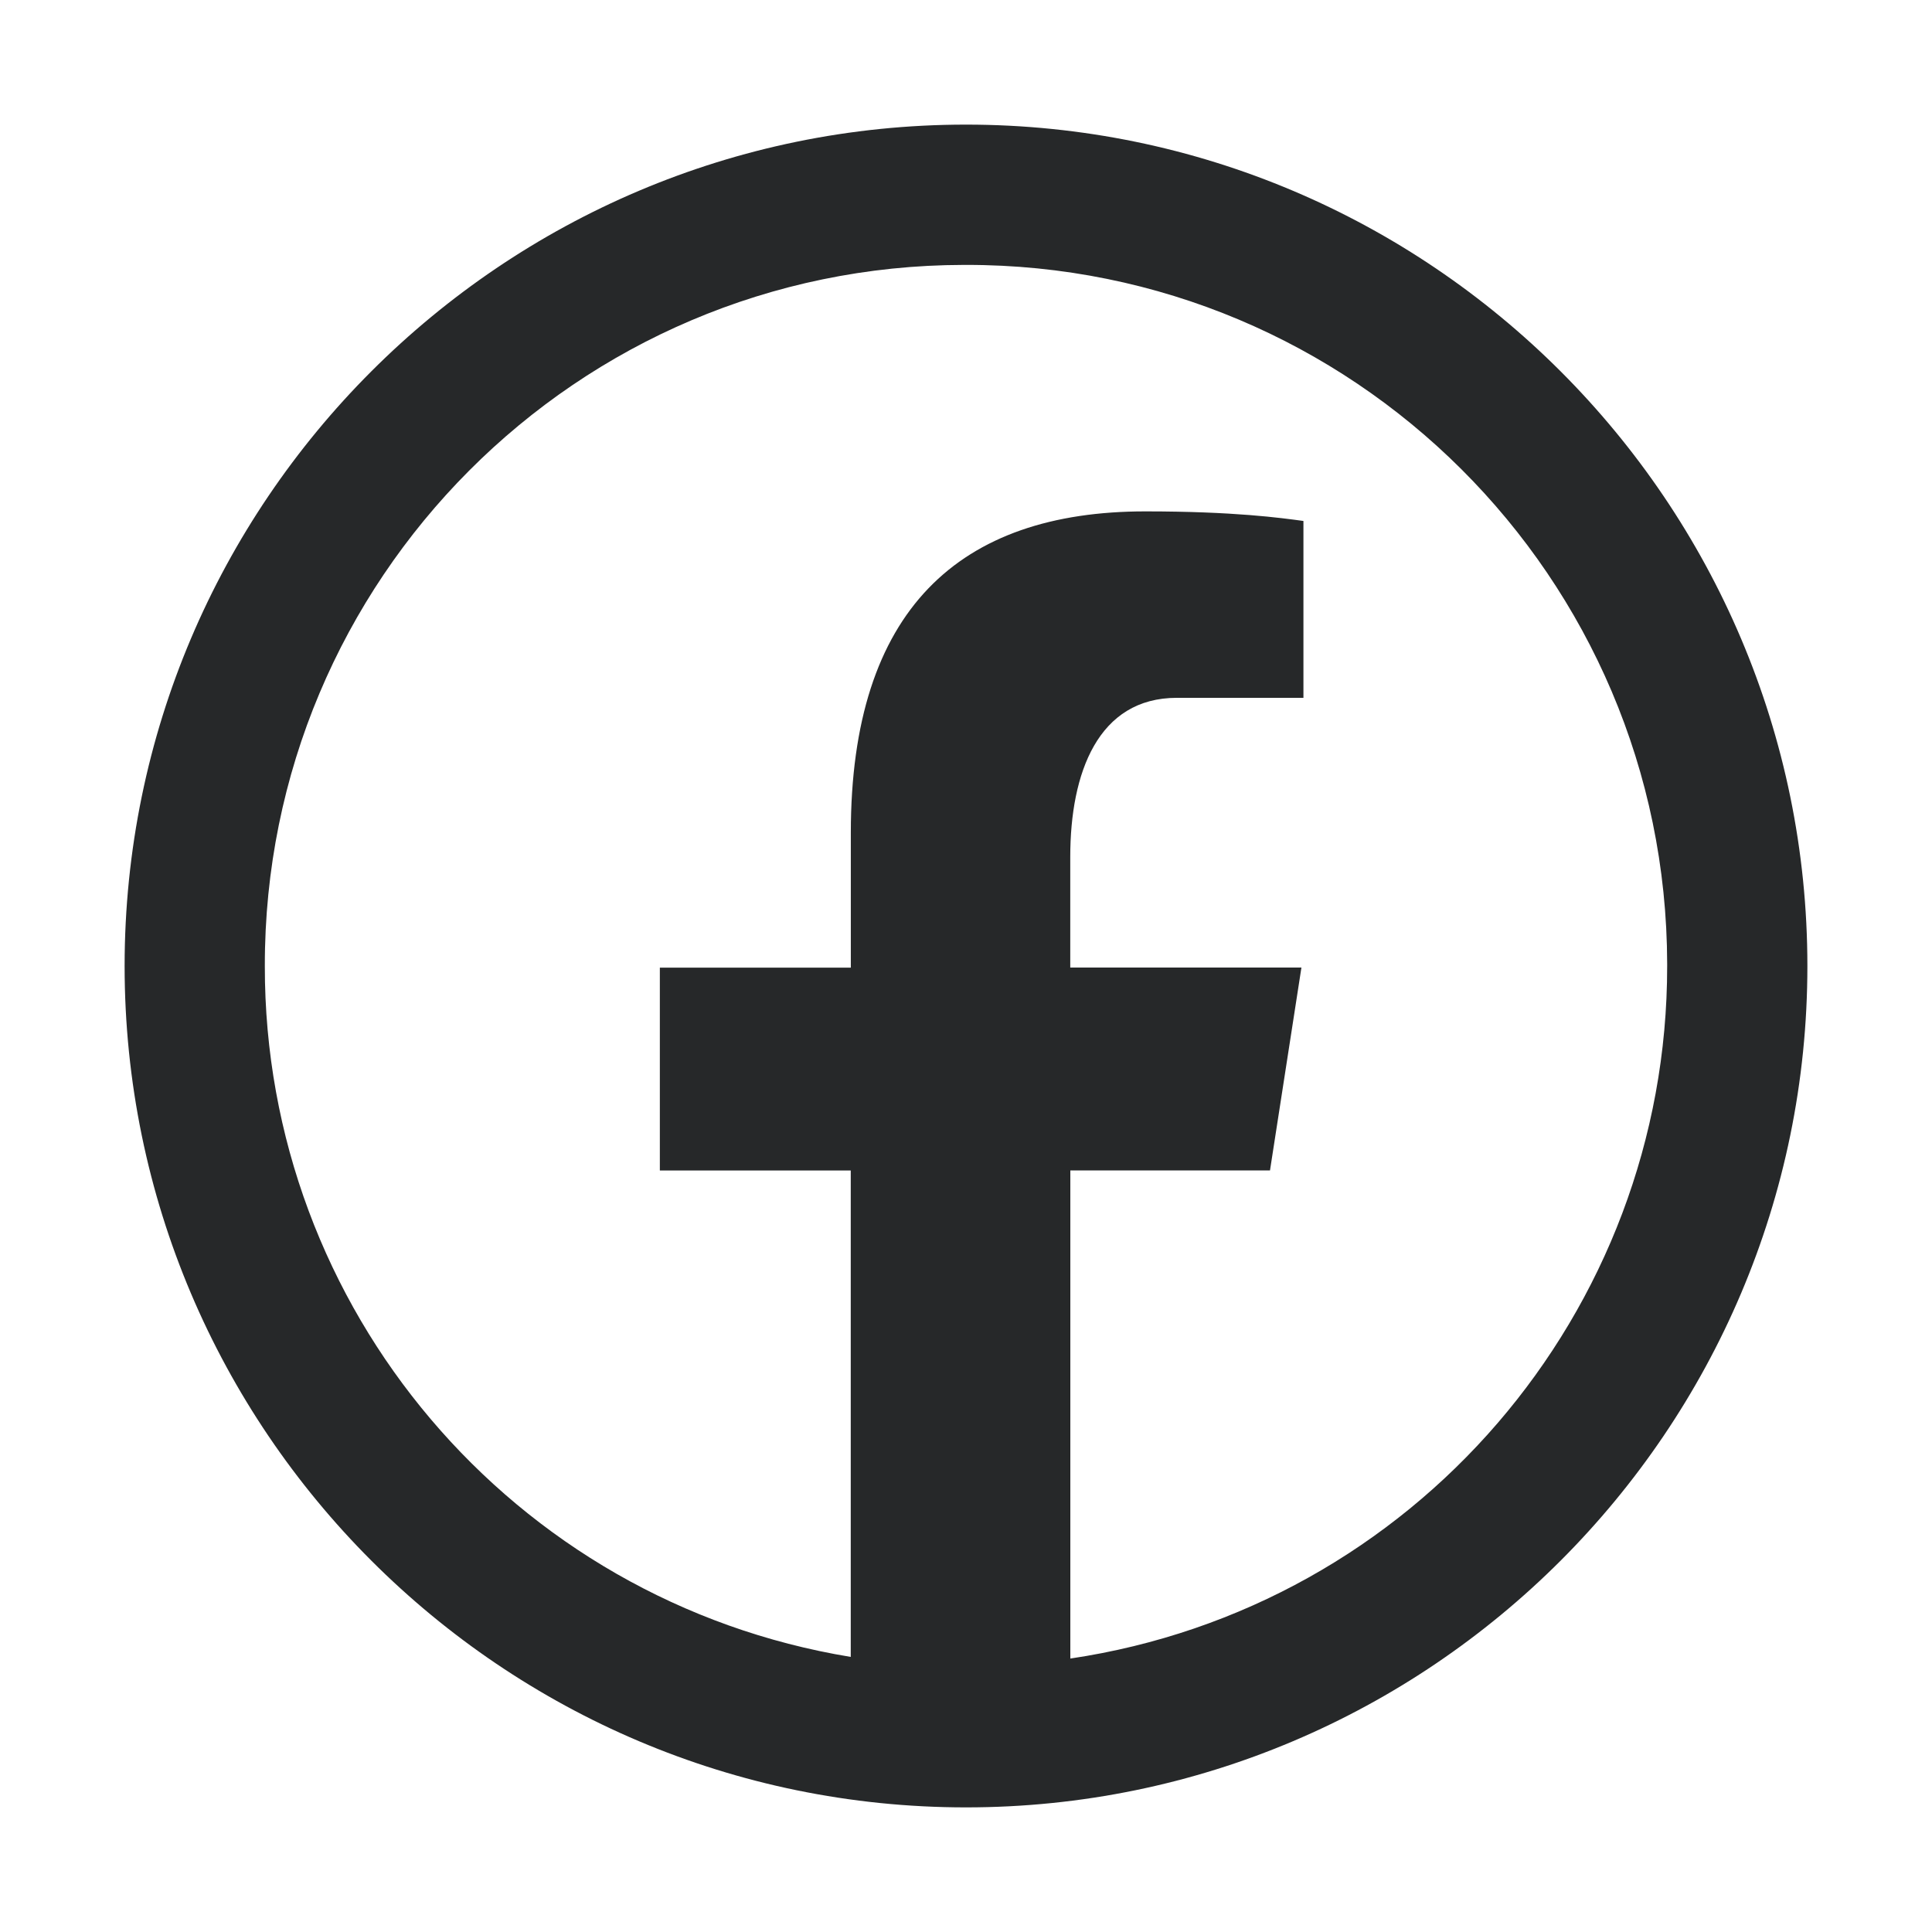
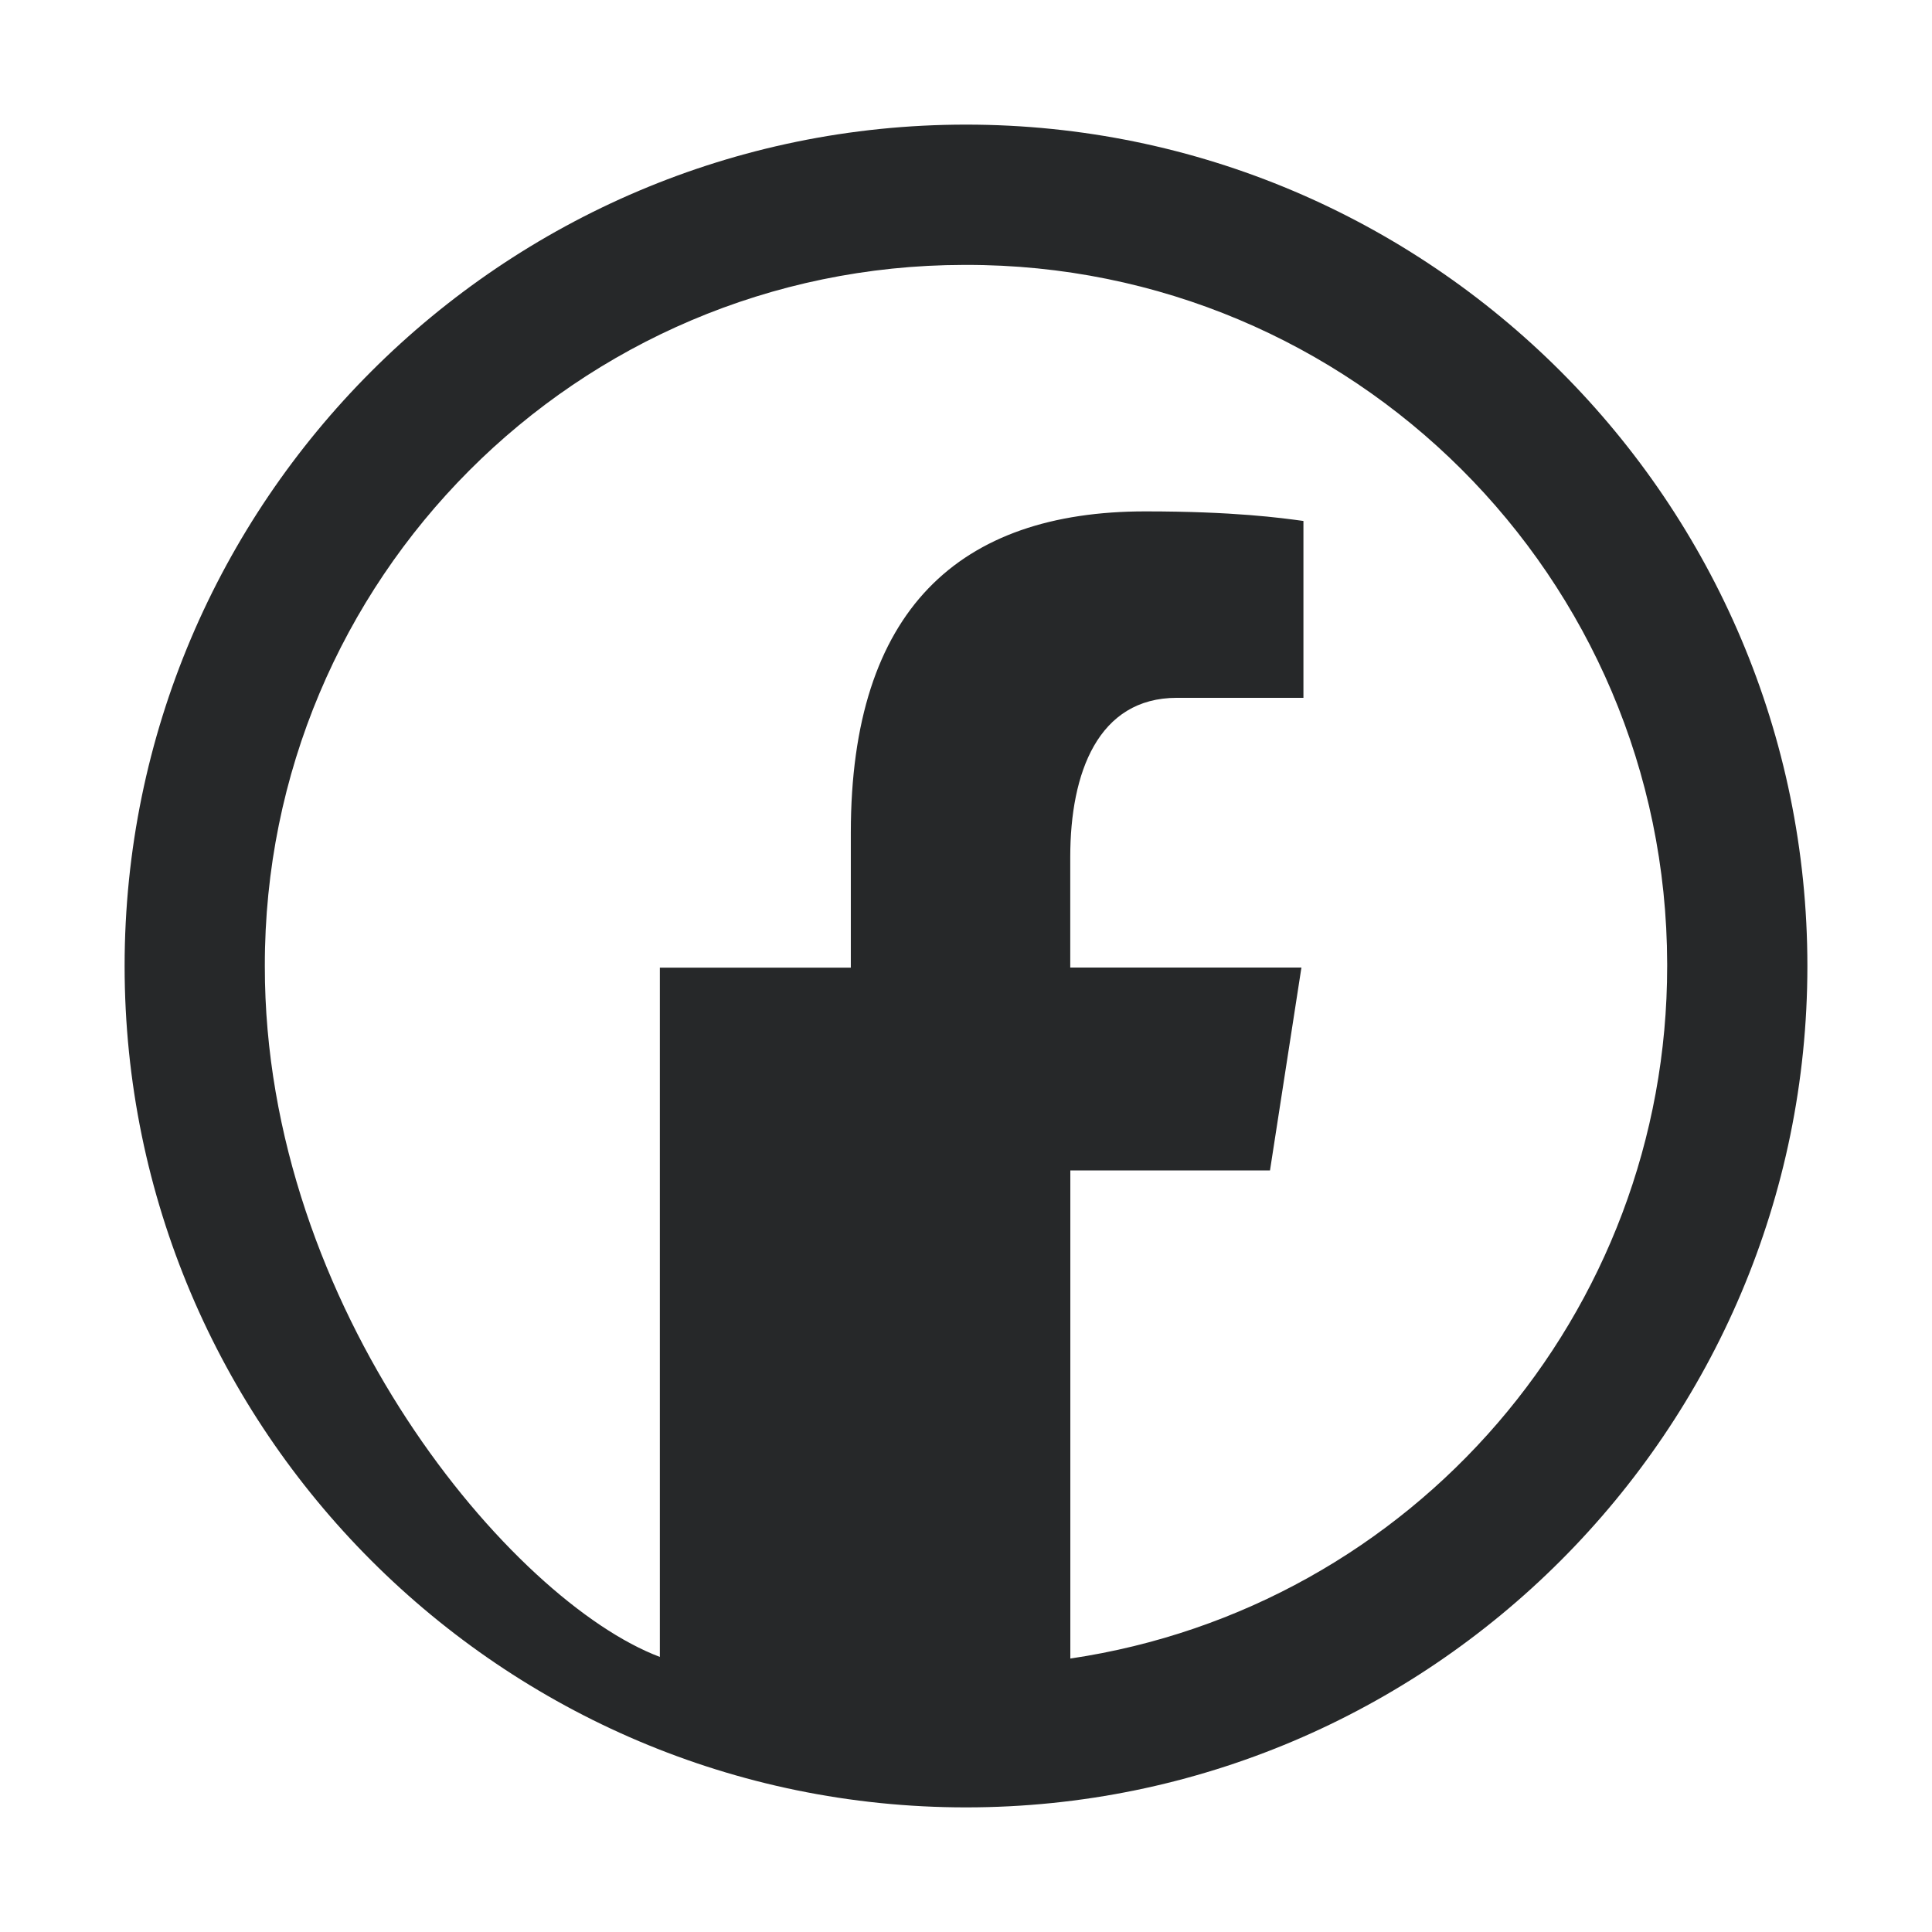
<svg xmlns="http://www.w3.org/2000/svg" version="1.1" id="Layer_1" x="0px" y="0px" width="26px" height="26px" viewBox="0 0 26 26" enable-background="new 0 0 26 26" xml:space="preserve">
-   <path fill="#262829" d="M13,1.677C6.757,1.677,1.677,6.757,1.677,13c0,6.242,5.08,11.323,11.323,11.323  c6.242,0,11.323-5.08,11.323-11.323S19.242,1.677,13,1.677z M14.404,22.32v-6.569h2.687l0.423-2.73h-3.111v-1.49  c0-1.132,0.375-2.14,1.435-2.14h1.703v-2.38c-0.299-0.041-0.933-0.129-2.128-0.129c-2.499,0-3.963,1.32-3.963,4.325v1.815h-2.57  v2.73h2.569v6.546C6.896,21.55,3.558,17.613,3.564,13c-0.008-5.203,4.203-9.427,9.405-9.435c0.011,0,0.021,0,0.031,0  c5.203-0.008,9.427,4.203,9.436,9.405c0,0.01,0,0.021,0,0.03C22.439,17.668,19.021,21.635,14.404,22.32z" />
+   <path fill="#262829" d="M13,1.677C6.757,1.677,1.677,6.757,1.677,13c0,6.242,5.08,11.323,11.323,11.323  c6.242,0,11.323-5.08,11.323-11.323S19.242,1.677,13,1.677z M14.404,22.32v-6.569h2.687l0.423-2.73h-3.111v-1.49  c0-1.132,0.375-2.14,1.435-2.14h1.703v-2.38c-0.299-0.041-0.933-0.129-2.128-0.129c-2.499,0-3.963,1.32-3.963,4.325v1.815h-2.57  v2.73v6.546C6.896,21.55,3.558,17.613,3.564,13c-0.008-5.203,4.203-9.427,9.405-9.435c0.011,0,0.021,0,0.031,0  c5.203-0.008,9.427,4.203,9.436,9.405c0,0.01,0,0.021,0,0.03C22.439,17.668,19.021,21.635,14.404,22.32z" />
</svg>